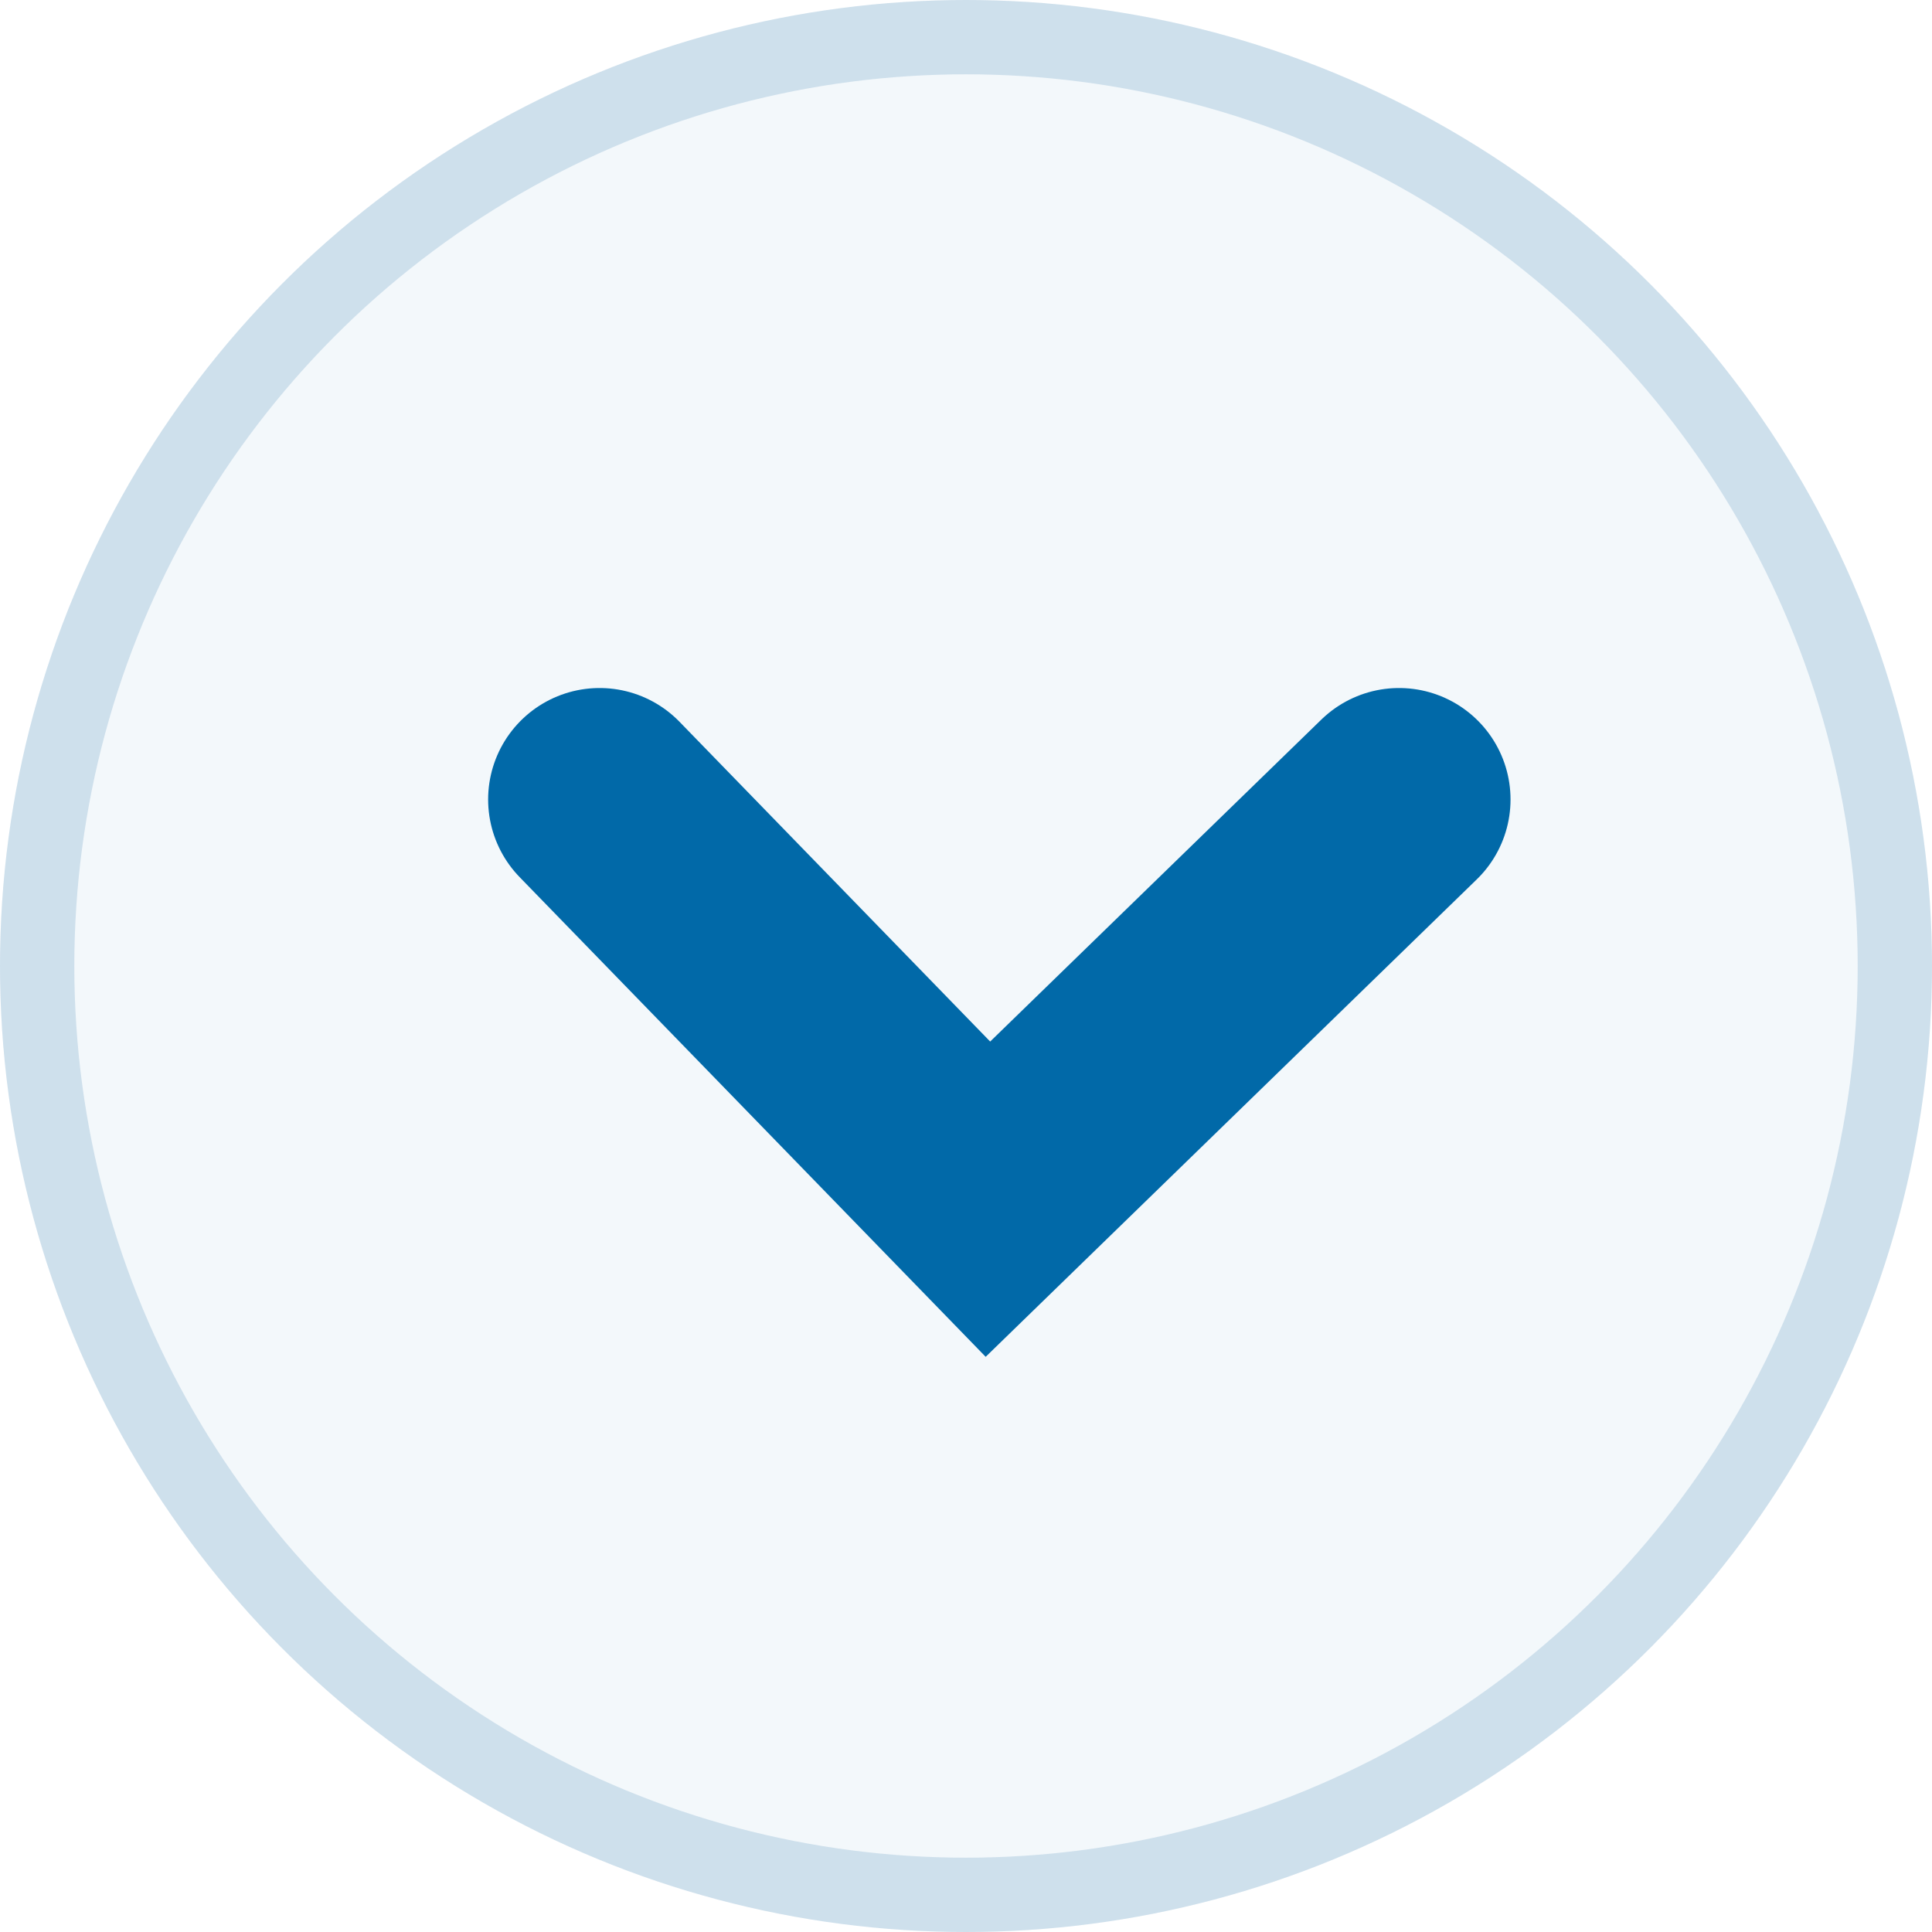
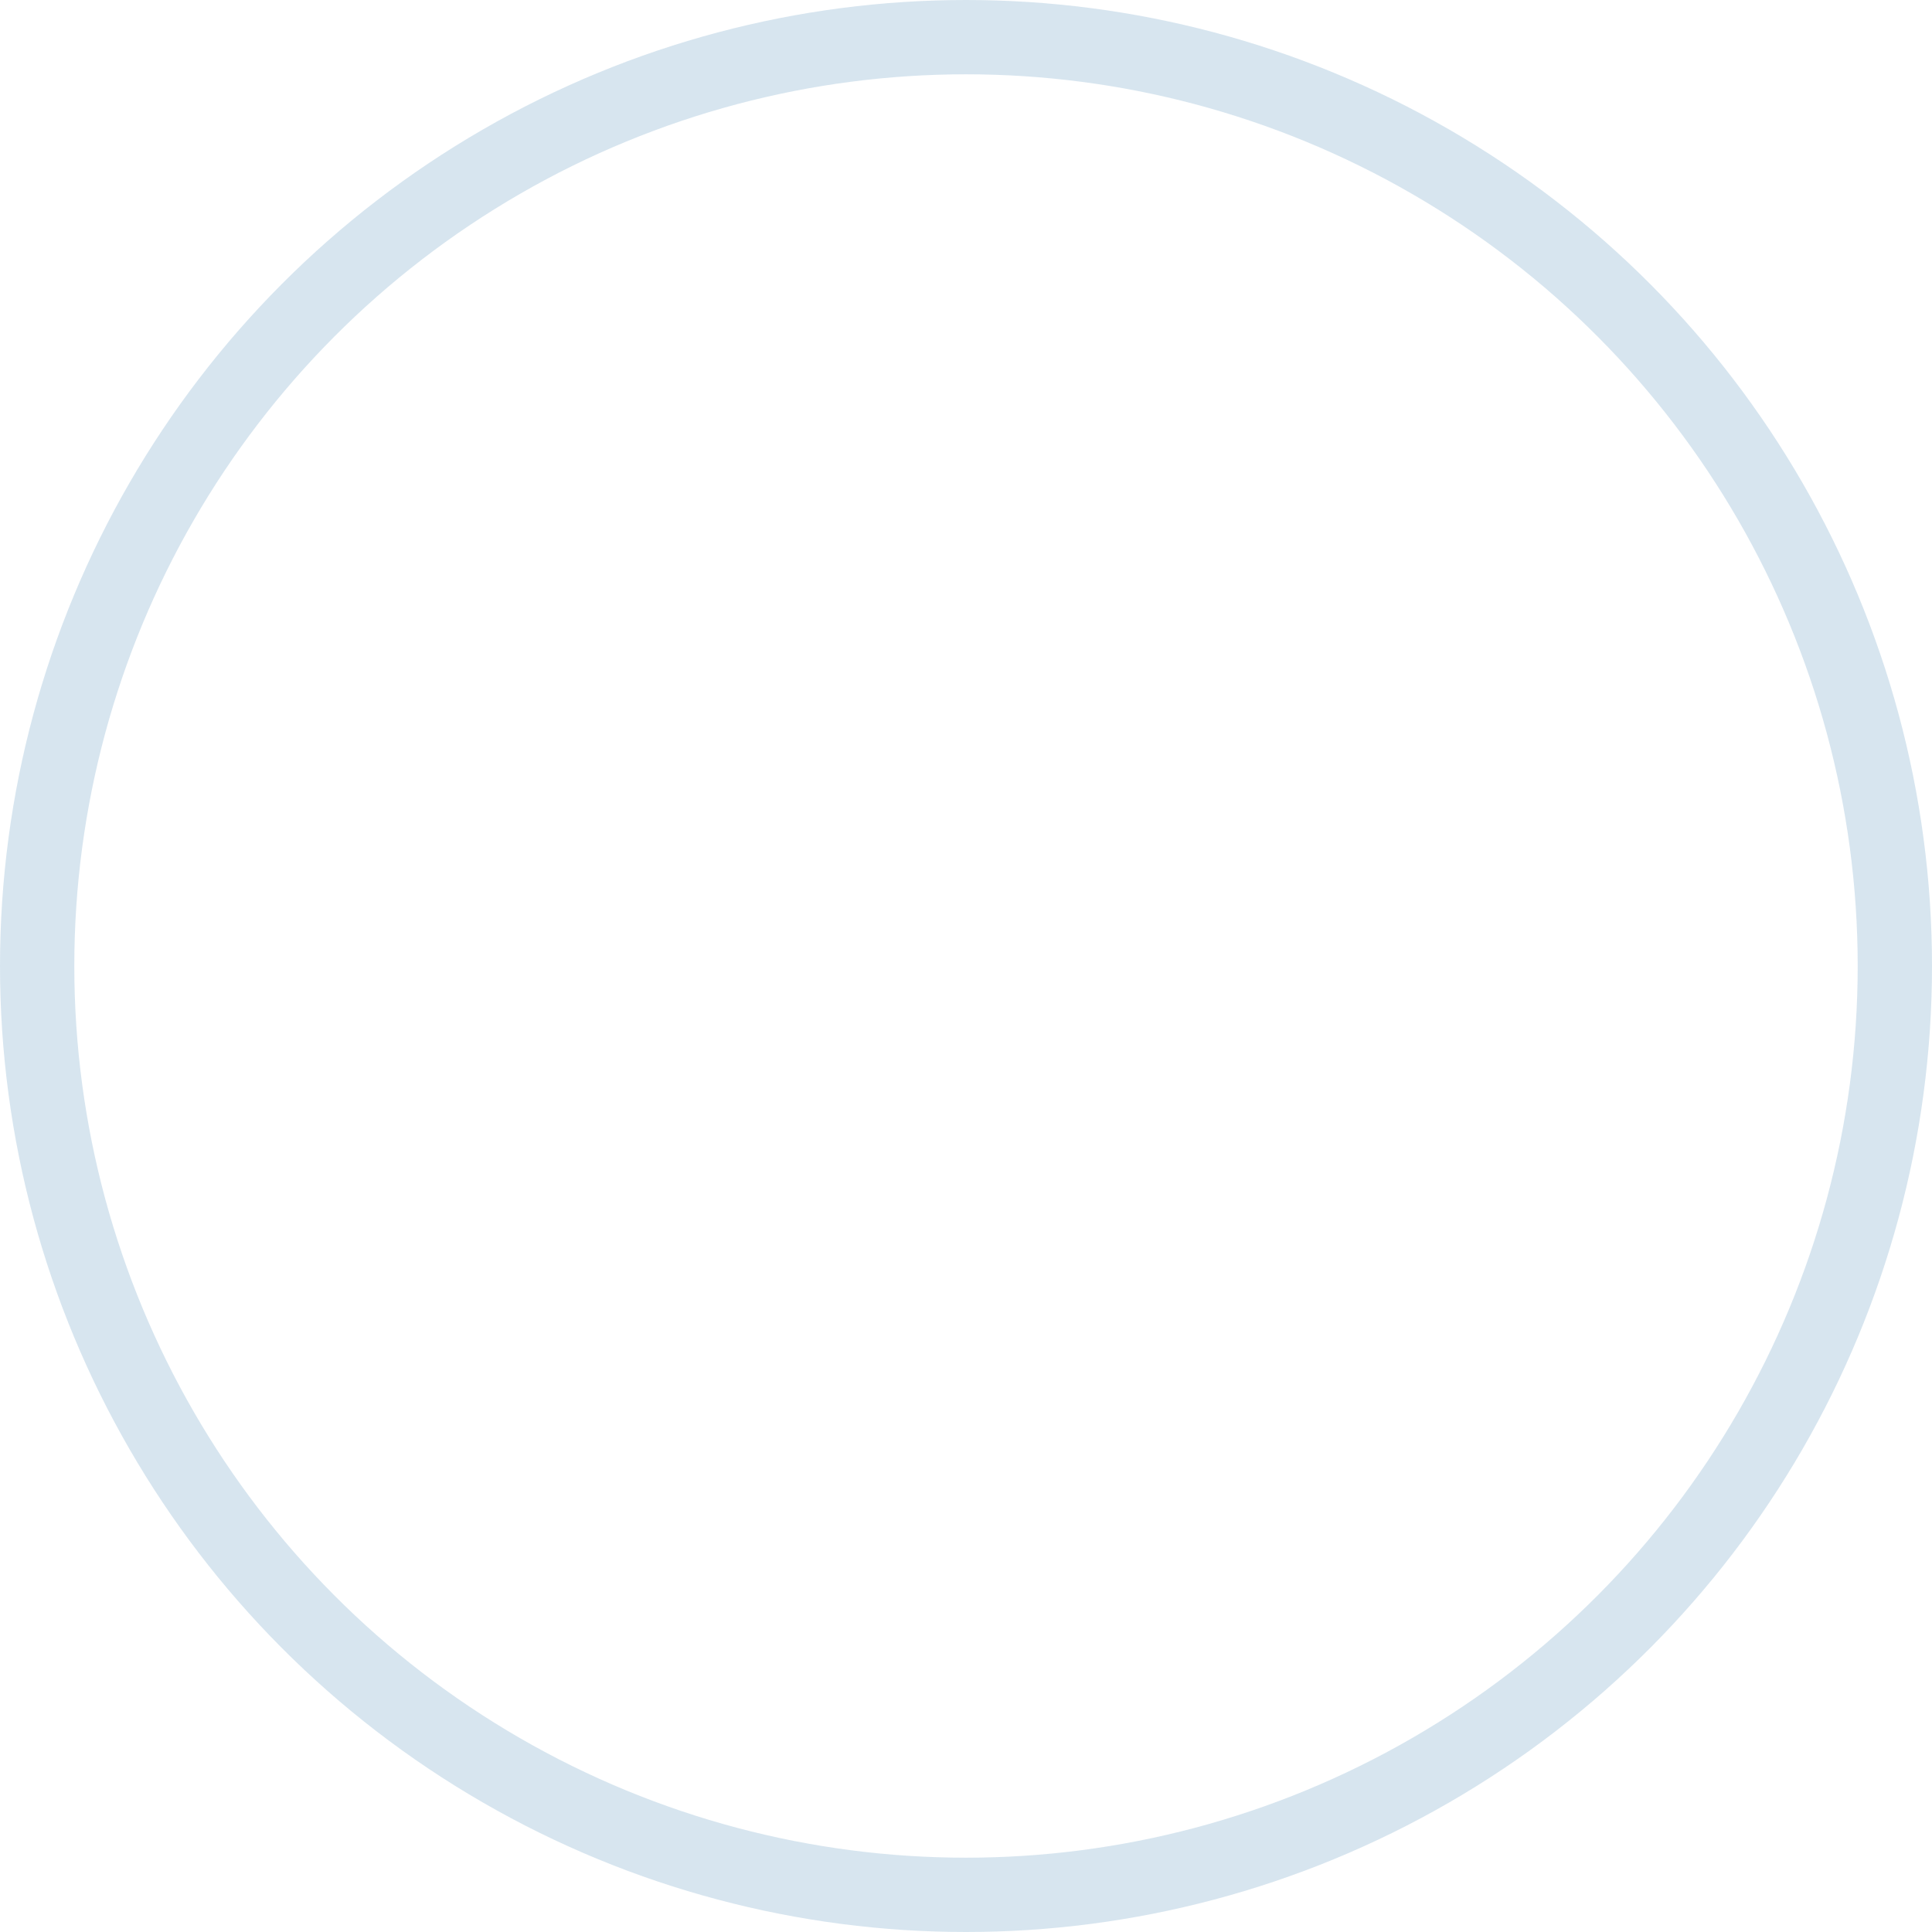
<svg xmlns="http://www.w3.org/2000/svg" width="26" height="26" viewBox="0 0 26 26" fill="none">
  <g id="Group 94312">
    <g id="Ellipse 461">
-       <circle cx="13" cy="13" r="13" fill="#0169A8" fill-opacity="0.05" />
      <circle cx="13" cy="13" r="12.5" stroke="#508BB9" stroke-opacity="0.23" />
    </g>
-     <path id="Vector 59" d="M8.069 10.759L13.295 16.138L18.828 10.759" stroke="#0169A8" stroke-width="3" stroke-linecap="round" />
  </g>
</svg>